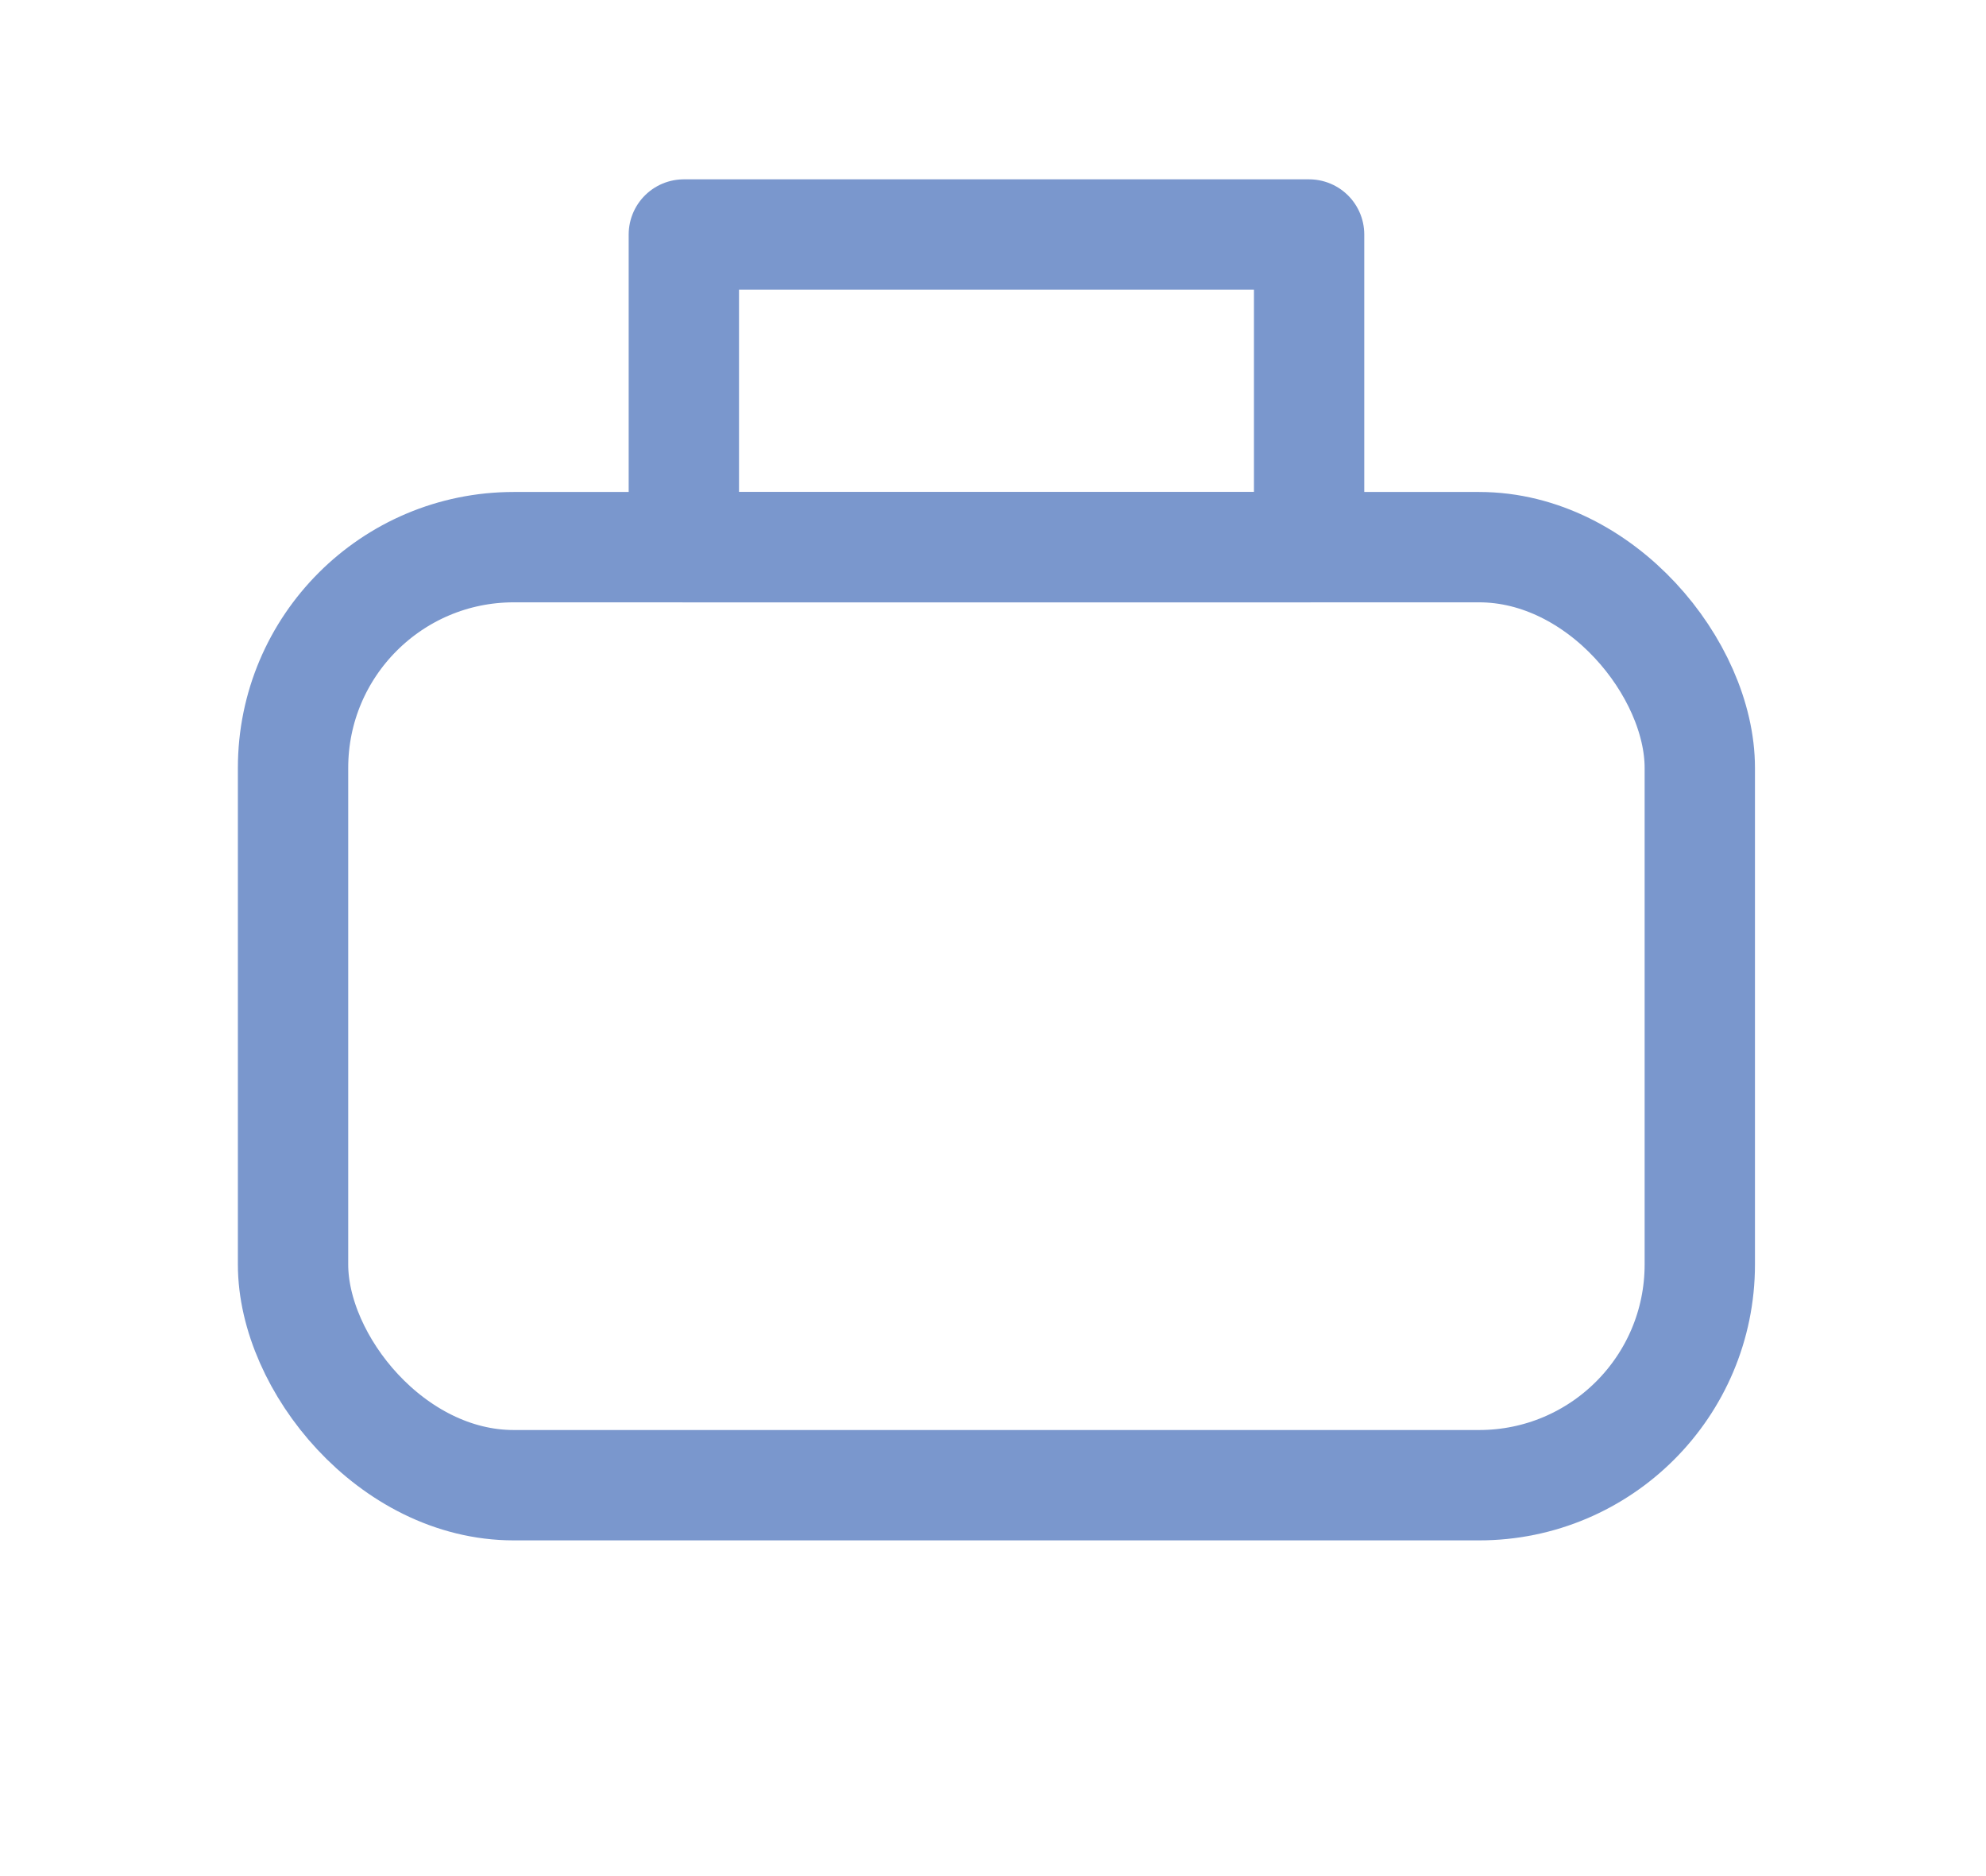
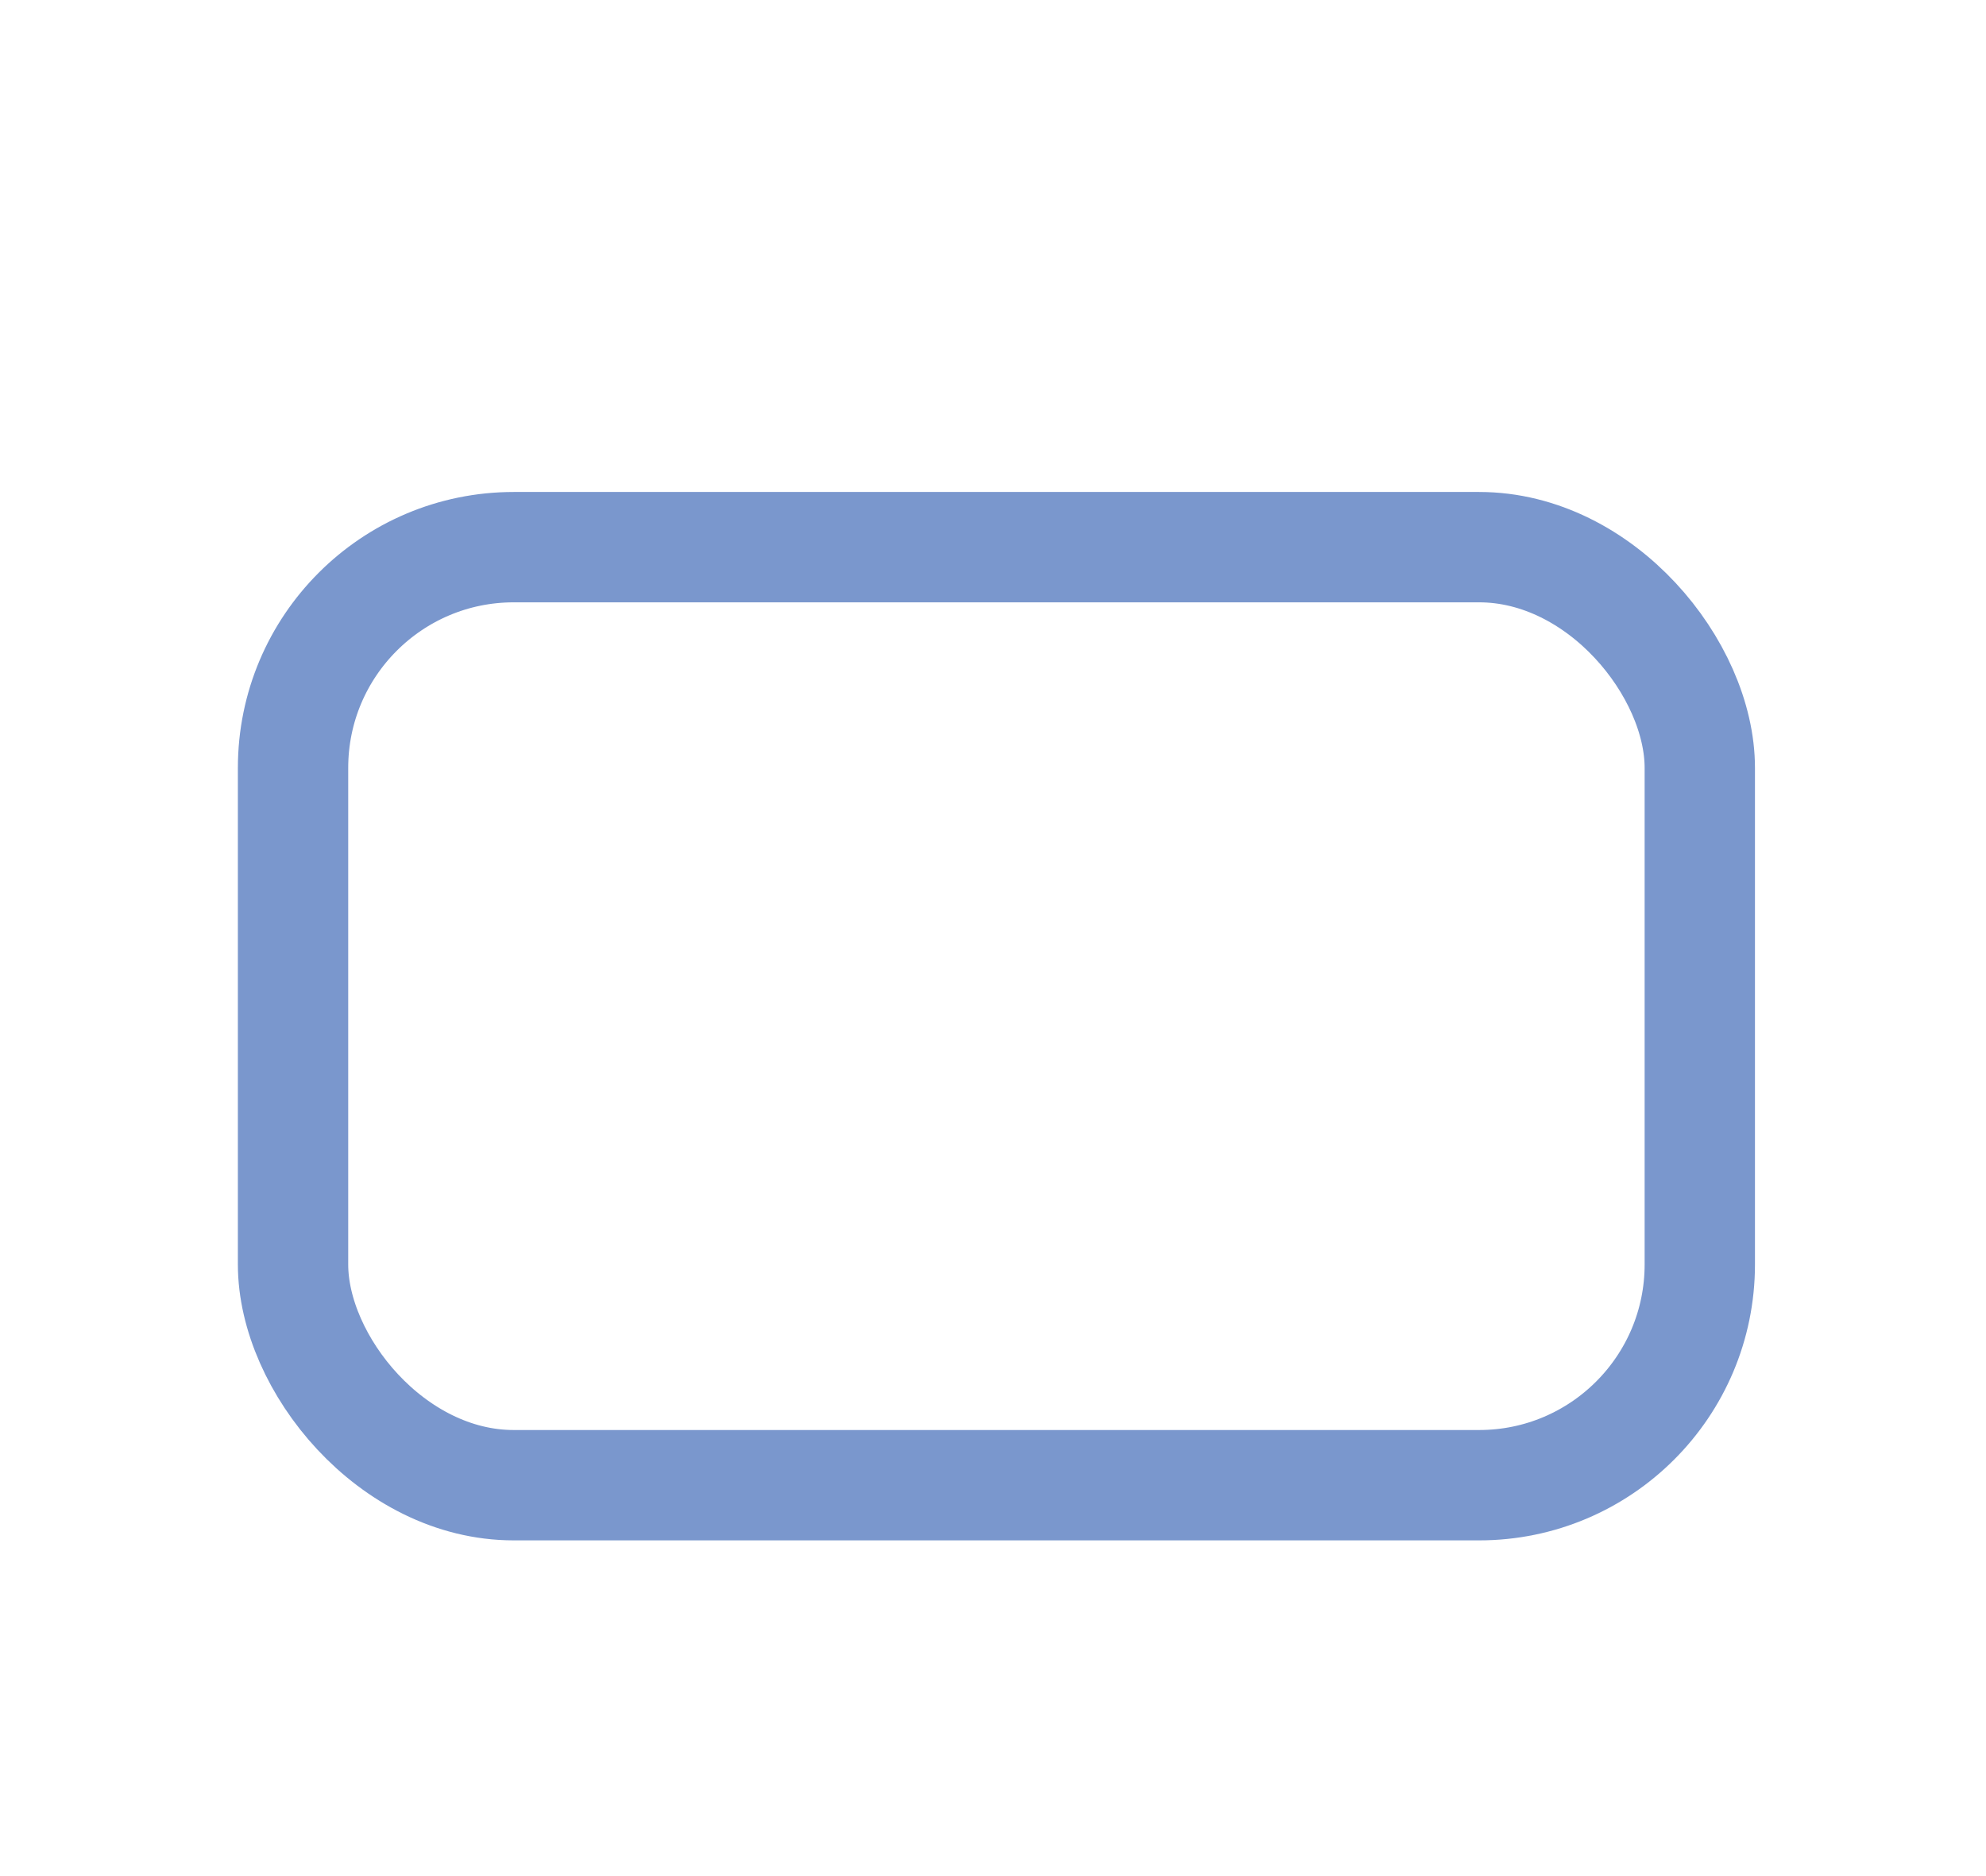
<svg xmlns="http://www.w3.org/2000/svg" width="18" height="17" viewBox="0 0 18 17" fill="none">
  <g id="suitcase">
    <rect id="Rectangle 2" x="2.656" y="4.958" width="12.75" height="8.5" rx="2" stroke="#7A97CD" stroke-linecap="round" stroke-linejoin="round" />
-     <rect id="Rectangle 2_2" x="6.198" y="2.125" width="5.667" height="2.833" stroke="#7A97CD" stroke-linecap="round" stroke-linejoin="round" />
  </g>
</svg>